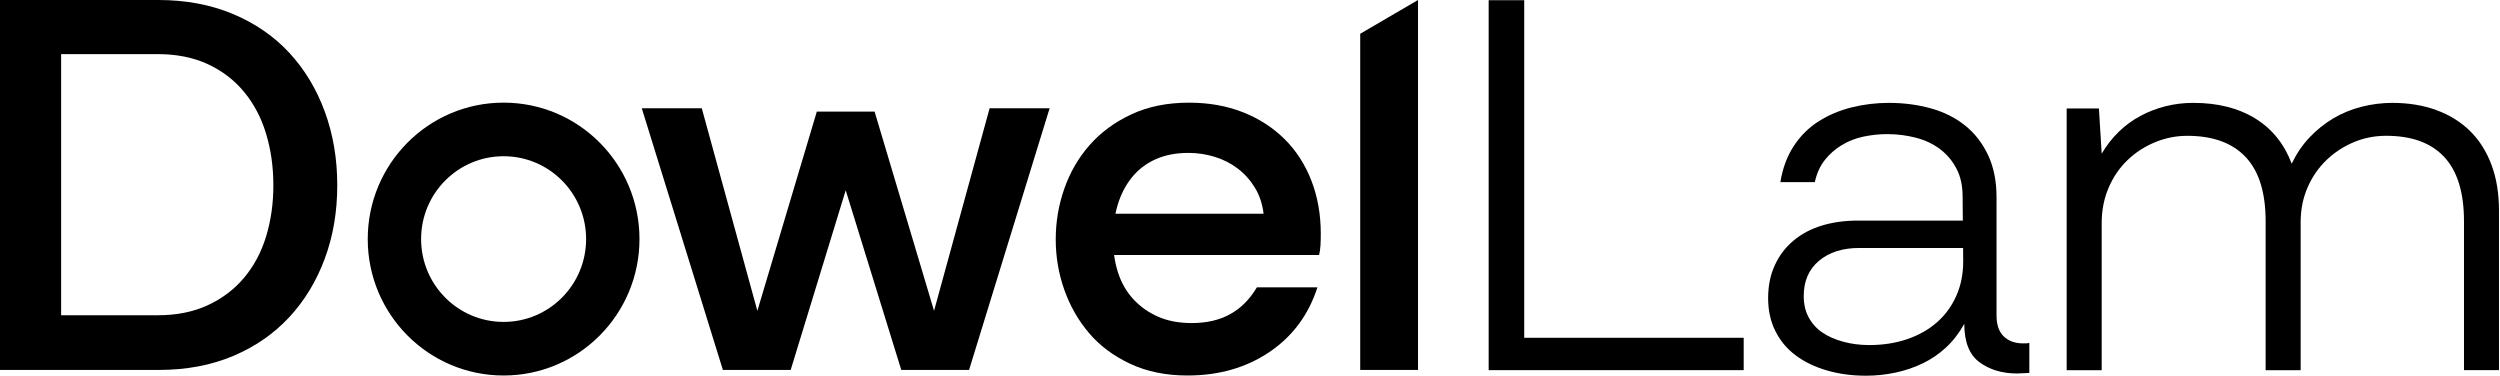
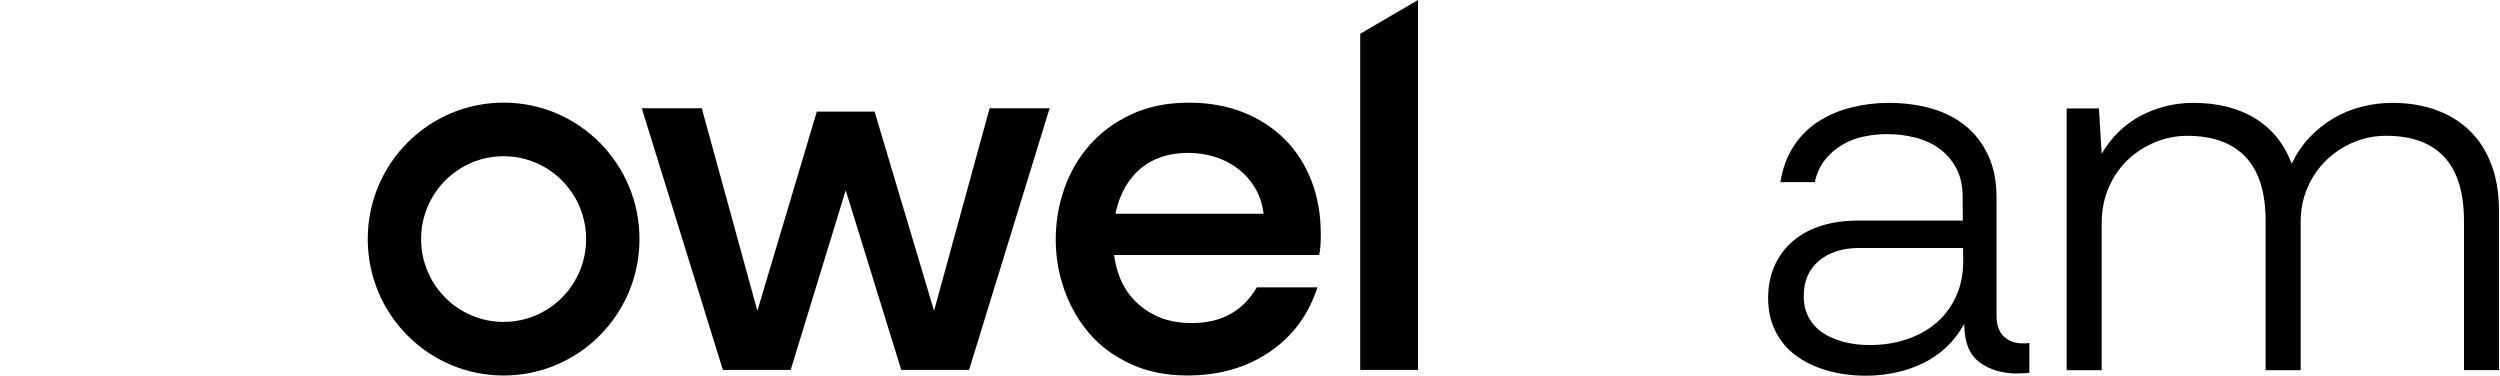
<svg xmlns="http://www.w3.org/2000/svg" width="346" height="52" viewBox="0 0 346 52" fill="none">
  <g clip-path="url(#clip0_752_1429)">
-     <path d="M210.952 0.029H206.03V51.228H241.327V46.749H210.952V0.029Z" fill="black" />
    <path d="M280.009 47.524C278.882 47.524 277.981 47.202 277.318 46.558C276.651 45.914 276.32 44.95 276.32 43.663V27.291C276.32 25.079 275.935 23.148 275.165 21.498C274.396 19.852 273.345 18.486 272.012 17.405C270.679 16.324 269.101 15.526 267.283 15.011C265.462 14.499 263.502 14.238 261.4 14.238C259.657 14.238 257.95 14.445 256.286 14.857C254.619 15.269 253.093 15.913 251.71 16.786C250.327 17.663 249.173 18.808 248.25 20.222C247.327 21.639 246.711 23.299 246.404 25.203H251.172C251.429 24.018 251.878 23.016 252.519 22.19C253.16 21.367 253.941 20.672 254.864 20.104C255.787 19.538 256.799 19.138 257.9 18.909C259.002 18.676 260.092 18.561 261.168 18.561C262.554 18.561 263.884 18.729 265.167 19.062C266.446 19.398 267.562 19.925 268.512 20.645C269.461 21.367 270.216 22.266 270.782 23.346C271.345 24.427 271.627 25.715 271.627 27.207L271.655 30.528H257.17C255.324 30.528 253.643 30.761 252.131 31.223C250.617 31.687 249.312 32.382 248.208 33.309C247.104 34.235 246.248 35.369 245.632 36.708C245.016 38.046 244.709 39.563 244.709 41.263C244.709 42.963 245.041 44.48 245.71 45.819C246.376 47.16 247.31 48.277 248.518 49.178C249.722 50.08 251.158 50.774 252.826 51.264C254.49 51.752 256.297 51.998 258.246 51.998C259.629 51.998 260.99 51.855 262.323 51.572C263.655 51.289 264.91 50.864 266.089 50.298C267.269 49.733 268.345 48.999 269.321 48.098C270.294 47.199 271.139 46.104 271.858 44.816C271.858 47.339 272.564 49.114 273.975 50.144C275.386 51.175 277.114 51.69 279.166 51.69C279.473 51.69 279.783 51.676 280.089 51.651C280.396 51.623 280.653 51.611 280.859 51.611V47.443C280.706 47.496 280.563 47.521 280.435 47.521H280.011L280.009 47.524ZM270.743 40.961C270.102 42.403 269.204 43.623 268.052 44.629C266.898 45.631 265.526 46.404 263.937 46.944C262.348 47.484 260.605 47.756 258.709 47.756C257.426 47.756 256.222 47.602 255.095 47.294C253.966 46.986 253.004 46.56 252.212 46.02C251.418 45.48 250.79 44.785 250.327 43.934C249.864 43.086 249.636 42.095 249.636 40.961C249.636 38.903 250.339 37.282 251.749 36.094C253.157 34.91 255.017 34.319 257.326 34.319H271.691L271.708 36.173C271.708 37.923 271.387 39.522 270.746 40.961H270.743Z" fill="black" />
    <path d="M344.822 22.812C344.13 20.958 343.141 19.401 341.861 18.139C340.578 16.879 339.028 15.913 337.207 15.243C335.386 14.574 333.348 14.238 331.092 14.238C329.656 14.238 328.234 14.42 326.824 14.779C325.413 15.14 324.105 15.68 322.9 16.4C321.696 17.122 320.606 17.996 319.633 19.026C318.66 20.056 317.837 21.266 317.171 22.655C316.144 19.928 314.466 17.842 312.135 16.4C309.801 14.958 306.943 14.238 303.561 14.238C302.228 14.238 300.946 14.392 299.716 14.703C298.486 15.011 297.318 15.462 296.217 16.055C295.113 16.649 294.114 17.38 293.219 18.256C292.321 19.133 291.538 20.135 290.874 21.269L290.49 15.014H286.028V51.231H290.874V30.845C290.874 29.095 291.195 27.474 291.836 25.978C292.478 24.486 293.348 23.212 294.452 22.156C295.553 21.101 296.822 20.278 298.258 19.684C299.694 19.093 301.18 18.797 302.719 18.797C306.257 18.797 308.948 19.776 310.794 21.731C312.64 23.688 313.563 26.648 313.563 30.612V51.231H318.409V30.766C318.409 29.016 318.729 27.406 319.371 25.939C320.012 24.472 320.882 23.212 321.983 22.154C323.085 21.098 324.342 20.275 325.753 19.681C327.161 19.09 328.661 18.794 330.25 18.794C333.789 18.794 336.465 19.774 338.286 21.728C340.104 23.685 341.016 26.645 341.016 30.609V51.228H345.859V29.142C345.859 26.773 345.513 24.662 344.822 22.809V22.812Z" fill="black" />
-     <path d="M40.029 7.297C37.901 5.006 35.3 3.217 32.224 1.929C29.146 0.644 25.711 0 21.916 0H0V51.199H21.994C25.786 51.199 29.21 50.555 32.26 49.27C35.311 47.985 37.898 46.193 40.029 43.903C42.156 41.612 43.795 38.91 44.95 35.794C46.104 32.681 46.678 29.296 46.678 25.639C46.678 21.982 46.101 18.586 44.95 15.444C43.795 12.306 42.156 9.59 40.029 7.297ZM36.836 32.703C36.169 34.892 35.157 36.797 33.8 38.418C32.442 40.039 30.763 41.313 28.764 42.239C26.765 43.166 24.456 43.631 21.843 43.631H8.46V7.49H21.841C24.456 7.49 26.762 7.955 28.761 8.879C30.76 9.805 32.439 11.093 33.797 12.74C35.155 14.389 36.167 16.318 36.833 18.533C37.499 20.747 37.834 23.116 37.834 25.639C37.834 28.162 37.499 30.516 36.833 32.706L36.836 32.703Z" fill="black" />
    <path d="M129.272 43.017L121.044 15.446H113.047L104.819 43.017L97.126 14.984H88.822L100.048 51.201H109.43L117.045 26.335L124.735 51.201H134.118L145.268 14.984H136.962L129.272 43.017Z" fill="black" />
    <path d="M177.76 19.229C176.146 17.633 174.222 16.398 171.991 15.522C169.761 14.649 167.287 14.209 164.569 14.209C161.544 14.209 158.878 14.749 156.572 15.83C154.263 16.911 152.342 18.328 150.803 20.078C149.267 21.828 148.099 23.835 147.304 26.1C146.509 28.365 146.113 30.709 146.113 33.128C146.113 35.547 146.509 37.877 147.304 40.117C148.099 42.356 149.239 44.353 150.725 46.1C152.211 47.85 154.11 49.267 156.416 50.347C158.722 51.428 161.362 51.969 164.337 51.969C168.696 51.969 172.476 50.888 175.68 48.726C178.884 46.565 181.101 43.58 182.333 39.769H173.951C172.976 41.419 171.746 42.653 170.26 43.477C168.774 44.3 167.003 44.711 164.954 44.711C163.158 44.711 161.597 44.417 160.261 43.824C158.928 43.233 157.788 42.421 156.84 41.391C155.889 40.36 155.186 39.125 154.723 37.684C154.481 36.922 154.302 36.124 154.188 35.289H182.564C182.665 34.878 182.729 34.427 182.757 33.937C182.782 33.447 182.796 32.921 182.796 32.352C182.796 29.676 182.361 27.217 181.488 24.977C180.615 22.738 179.375 20.82 177.757 19.224L177.76 19.229ZM154.378 29.578C154.467 29.158 154.567 28.746 154.69 28.343C155.125 26.901 155.777 25.641 156.65 24.558C157.52 23.477 158.61 22.64 159.918 22.049C161.226 21.458 162.751 21.161 164.494 21.161C165.723 21.161 166.928 21.343 168.107 21.702C169.287 22.063 170.349 22.603 171.3 23.323C172.248 24.045 173.042 24.933 173.684 25.985C174.325 27.041 174.721 28.239 174.877 29.578H154.378Z" fill="black" />
    <path d="M188.254 51.199H196.253V0L188.254 4.673V51.199Z" fill="black" />
    <path d="M88.503 33.088C88.503 43.517 80.085 51.97 69.699 51.97C59.312 51.97 50.895 43.517 50.895 33.088C50.895 22.658 59.312 14.205 69.699 14.205C80.085 14.205 88.503 22.658 88.503 33.088ZM69.699 21.622C63.392 21.622 58.281 26.754 58.281 33.088C58.281 39.421 63.392 44.553 69.699 44.553C76.006 44.553 81.117 39.421 81.117 33.088C81.117 26.754 76.006 21.622 69.699 21.622Z" fill="black" />
  </g>
  <defs>
    <clipPath id="clip0_752_1429">
      <rect width="345.86" height="52" fill="white" />
    </clipPath>
  </defs>
</svg>